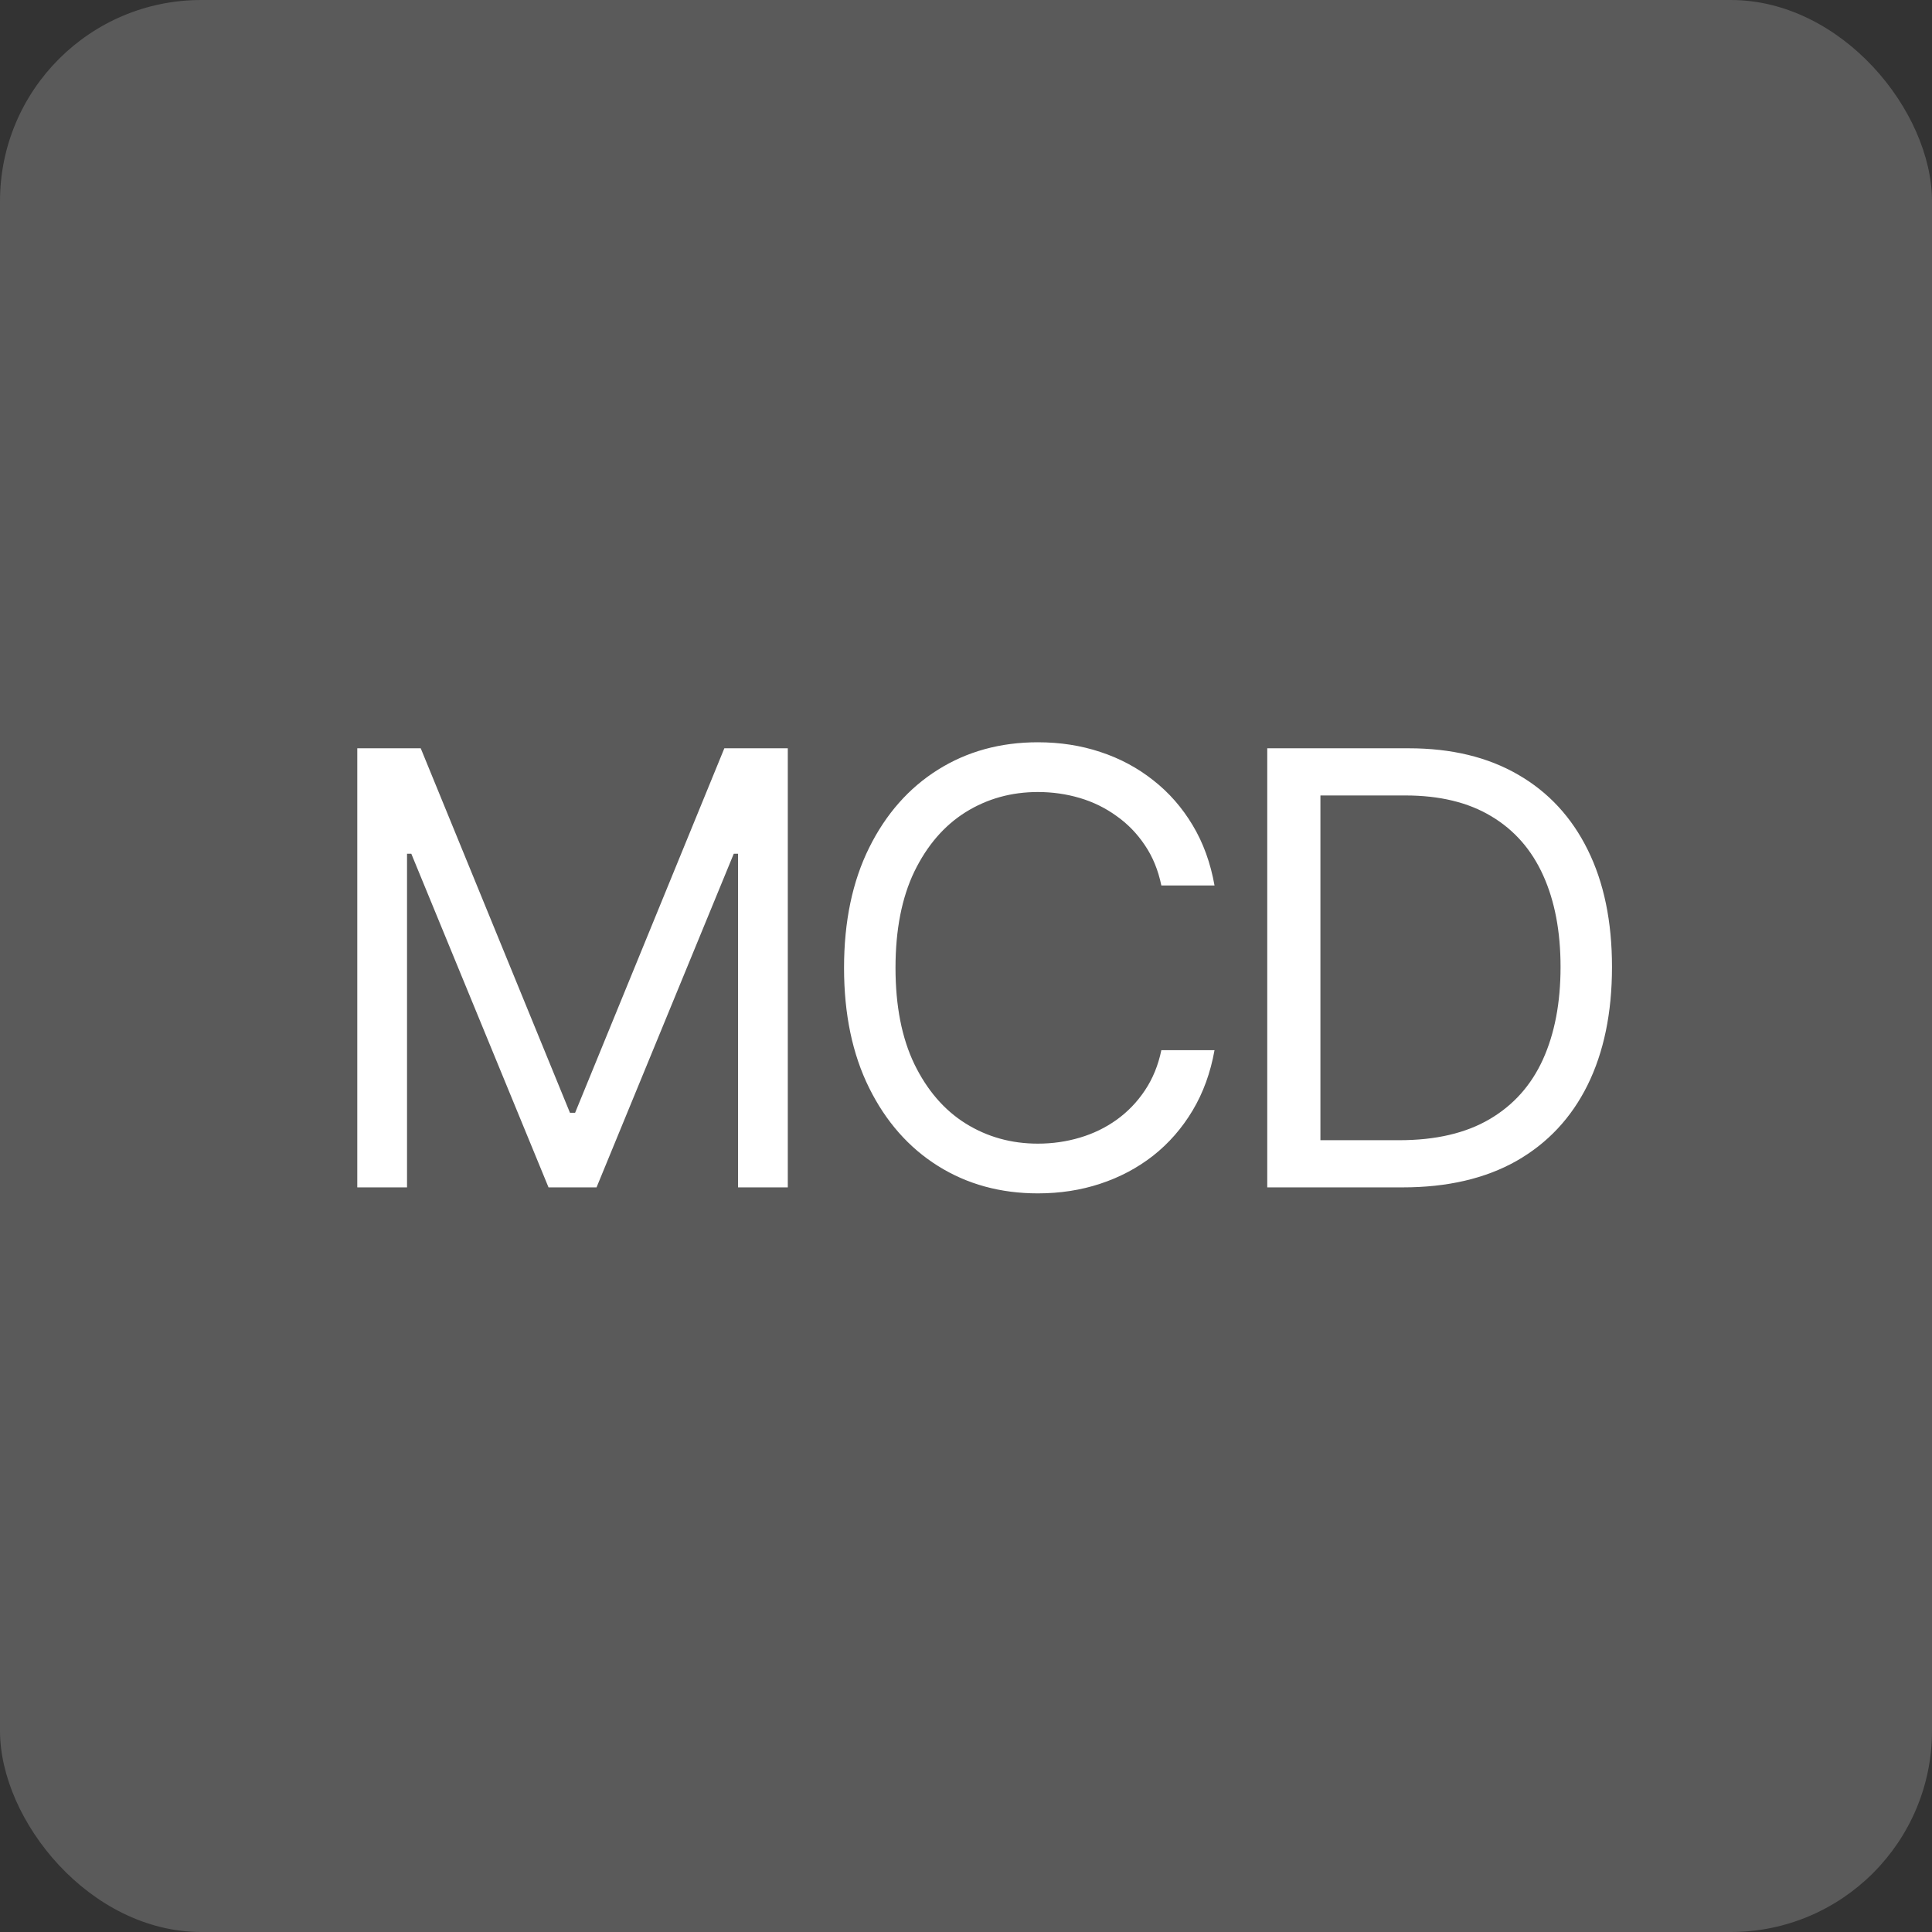
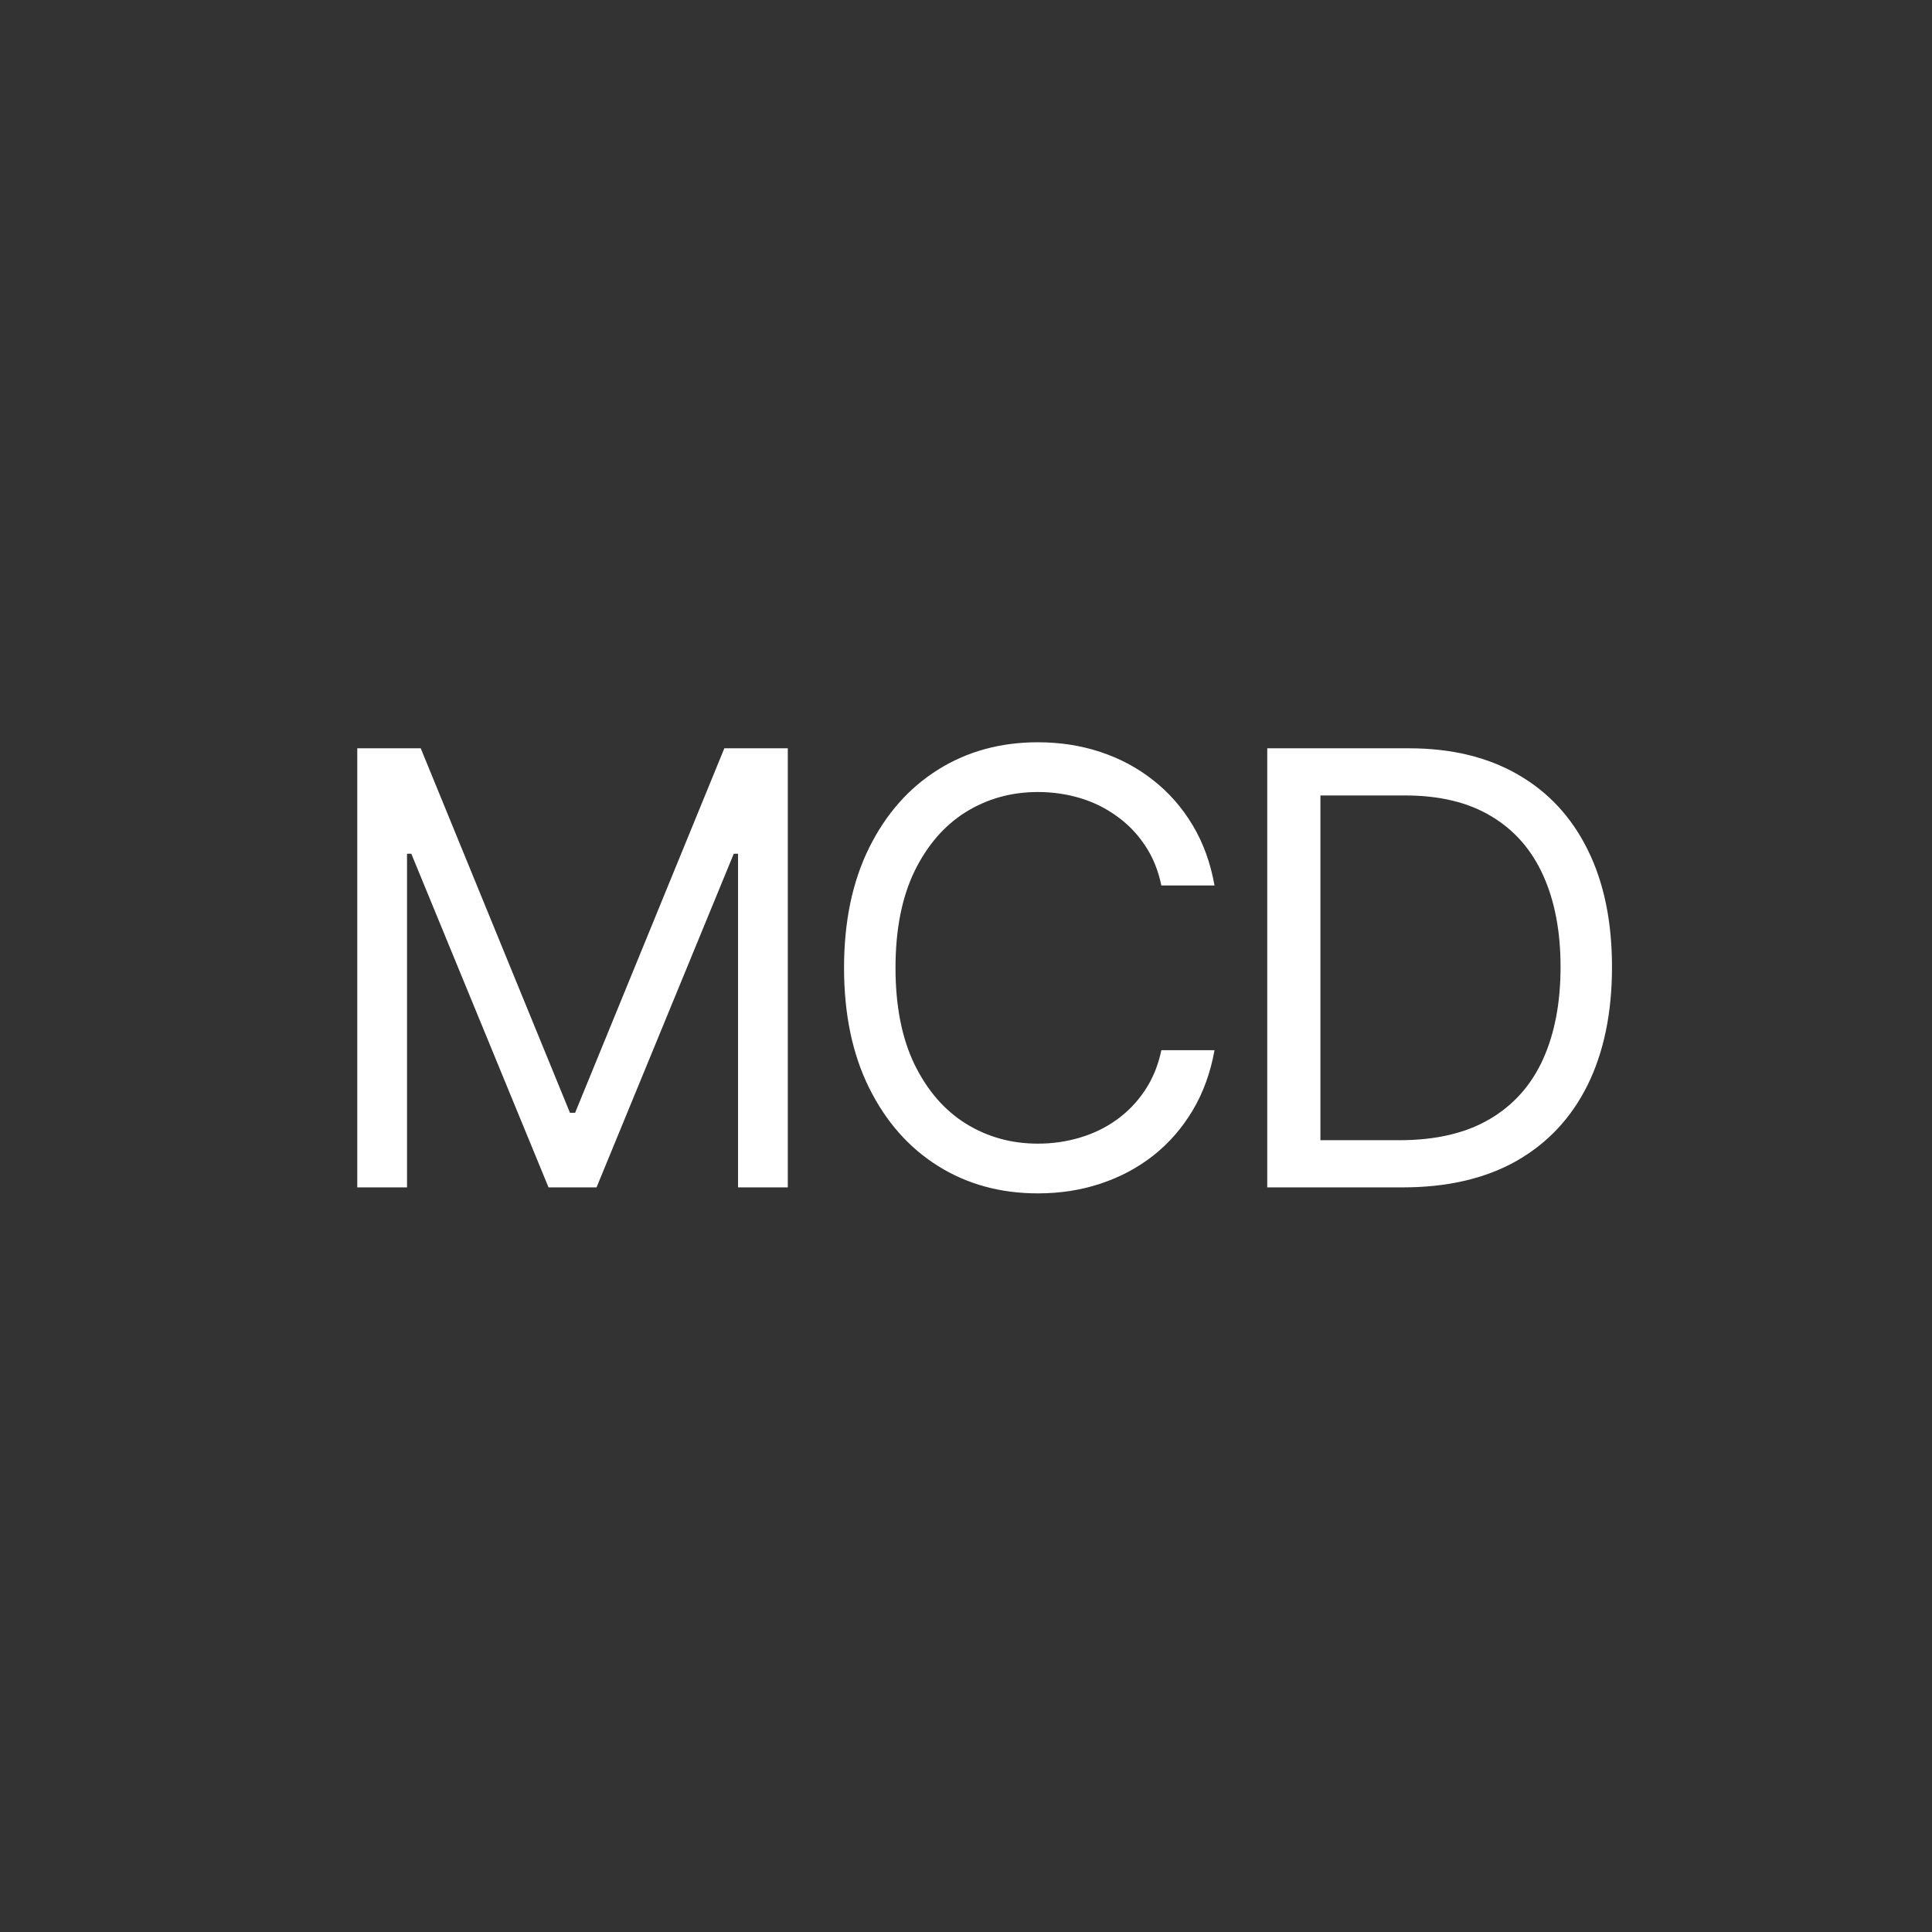
<svg xmlns="http://www.w3.org/2000/svg" width="96" height="96" viewBox="0 0 96 96" fill="none">
  <rect x="0" y="0" width="96" height="96" fill="#333333" stroke="none" />
-   <rect width="96" height="96" rx="10" fill="#5A5A5A" />
  <path d="M17.753 37.182H20.906L28.321 55.293H28.577L35.992 37.182H39.145V59H36.673V42.423H36.46L29.642 59H27.256L20.438 42.423H20.225V59H17.753V37.182ZM60.349 44H57.707C57.551 43.24 57.278 42.572 56.887 41.997C56.503 41.422 56.035 40.939 55.481 40.548C54.934 40.151 54.327 39.852 53.659 39.653C52.991 39.455 52.295 39.355 51.571 39.355C50.25 39.355 49.053 39.689 47.981 40.356C46.915 41.024 46.067 42.008 45.434 43.307C44.809 44.607 44.497 46.202 44.497 48.091C44.497 49.98 44.809 51.575 45.434 52.874C46.067 54.174 46.915 55.158 47.981 55.825C49.053 56.493 50.25 56.827 51.571 56.827C52.295 56.827 52.991 56.727 53.659 56.528C54.327 56.33 54.934 56.035 55.481 55.644C56.035 55.246 56.503 54.76 56.887 54.185C57.278 53.602 57.551 52.935 57.707 52.182H60.349C60.15 53.297 59.788 54.295 59.263 55.175C58.737 56.056 58.084 56.805 57.302 57.423C56.521 58.034 55.644 58.499 54.671 58.819C53.705 59.139 52.672 59.298 51.571 59.298C49.71 59.298 48.055 58.844 46.606 57.935C45.157 57.026 44.018 55.733 43.187 54.057C42.356 52.381 41.94 50.392 41.94 48.091C41.94 45.79 42.356 43.801 43.187 42.125C44.018 40.449 45.157 39.156 46.606 38.247C48.055 37.338 49.71 36.883 51.571 36.883C52.672 36.883 53.705 37.043 54.671 37.363C55.644 37.682 56.521 38.151 57.302 38.769C58.084 39.38 58.737 40.126 59.263 41.006C59.788 41.88 60.15 42.878 60.349 44ZM69.702 59H62.969V37.182H70C72.116 37.182 73.927 37.619 75.433 38.492C76.939 39.359 78.093 40.605 78.895 42.231C79.698 43.851 80.099 45.79 80.099 48.048C80.099 50.321 79.695 52.278 78.885 53.918C78.075 55.552 76.896 56.809 75.348 57.69C73.8 58.563 71.918 59 69.702 59ZM65.611 56.656H69.531C71.335 56.656 72.83 56.308 74.016 55.612C75.202 54.916 76.087 53.925 76.669 52.64C77.251 51.354 77.543 49.824 77.543 48.048C77.543 46.287 77.255 44.771 76.68 43.499C76.104 42.221 75.245 41.241 74.101 40.559C72.958 39.87 71.534 39.526 69.829 39.526H65.611V56.656Z" fill="white" />
</svg>